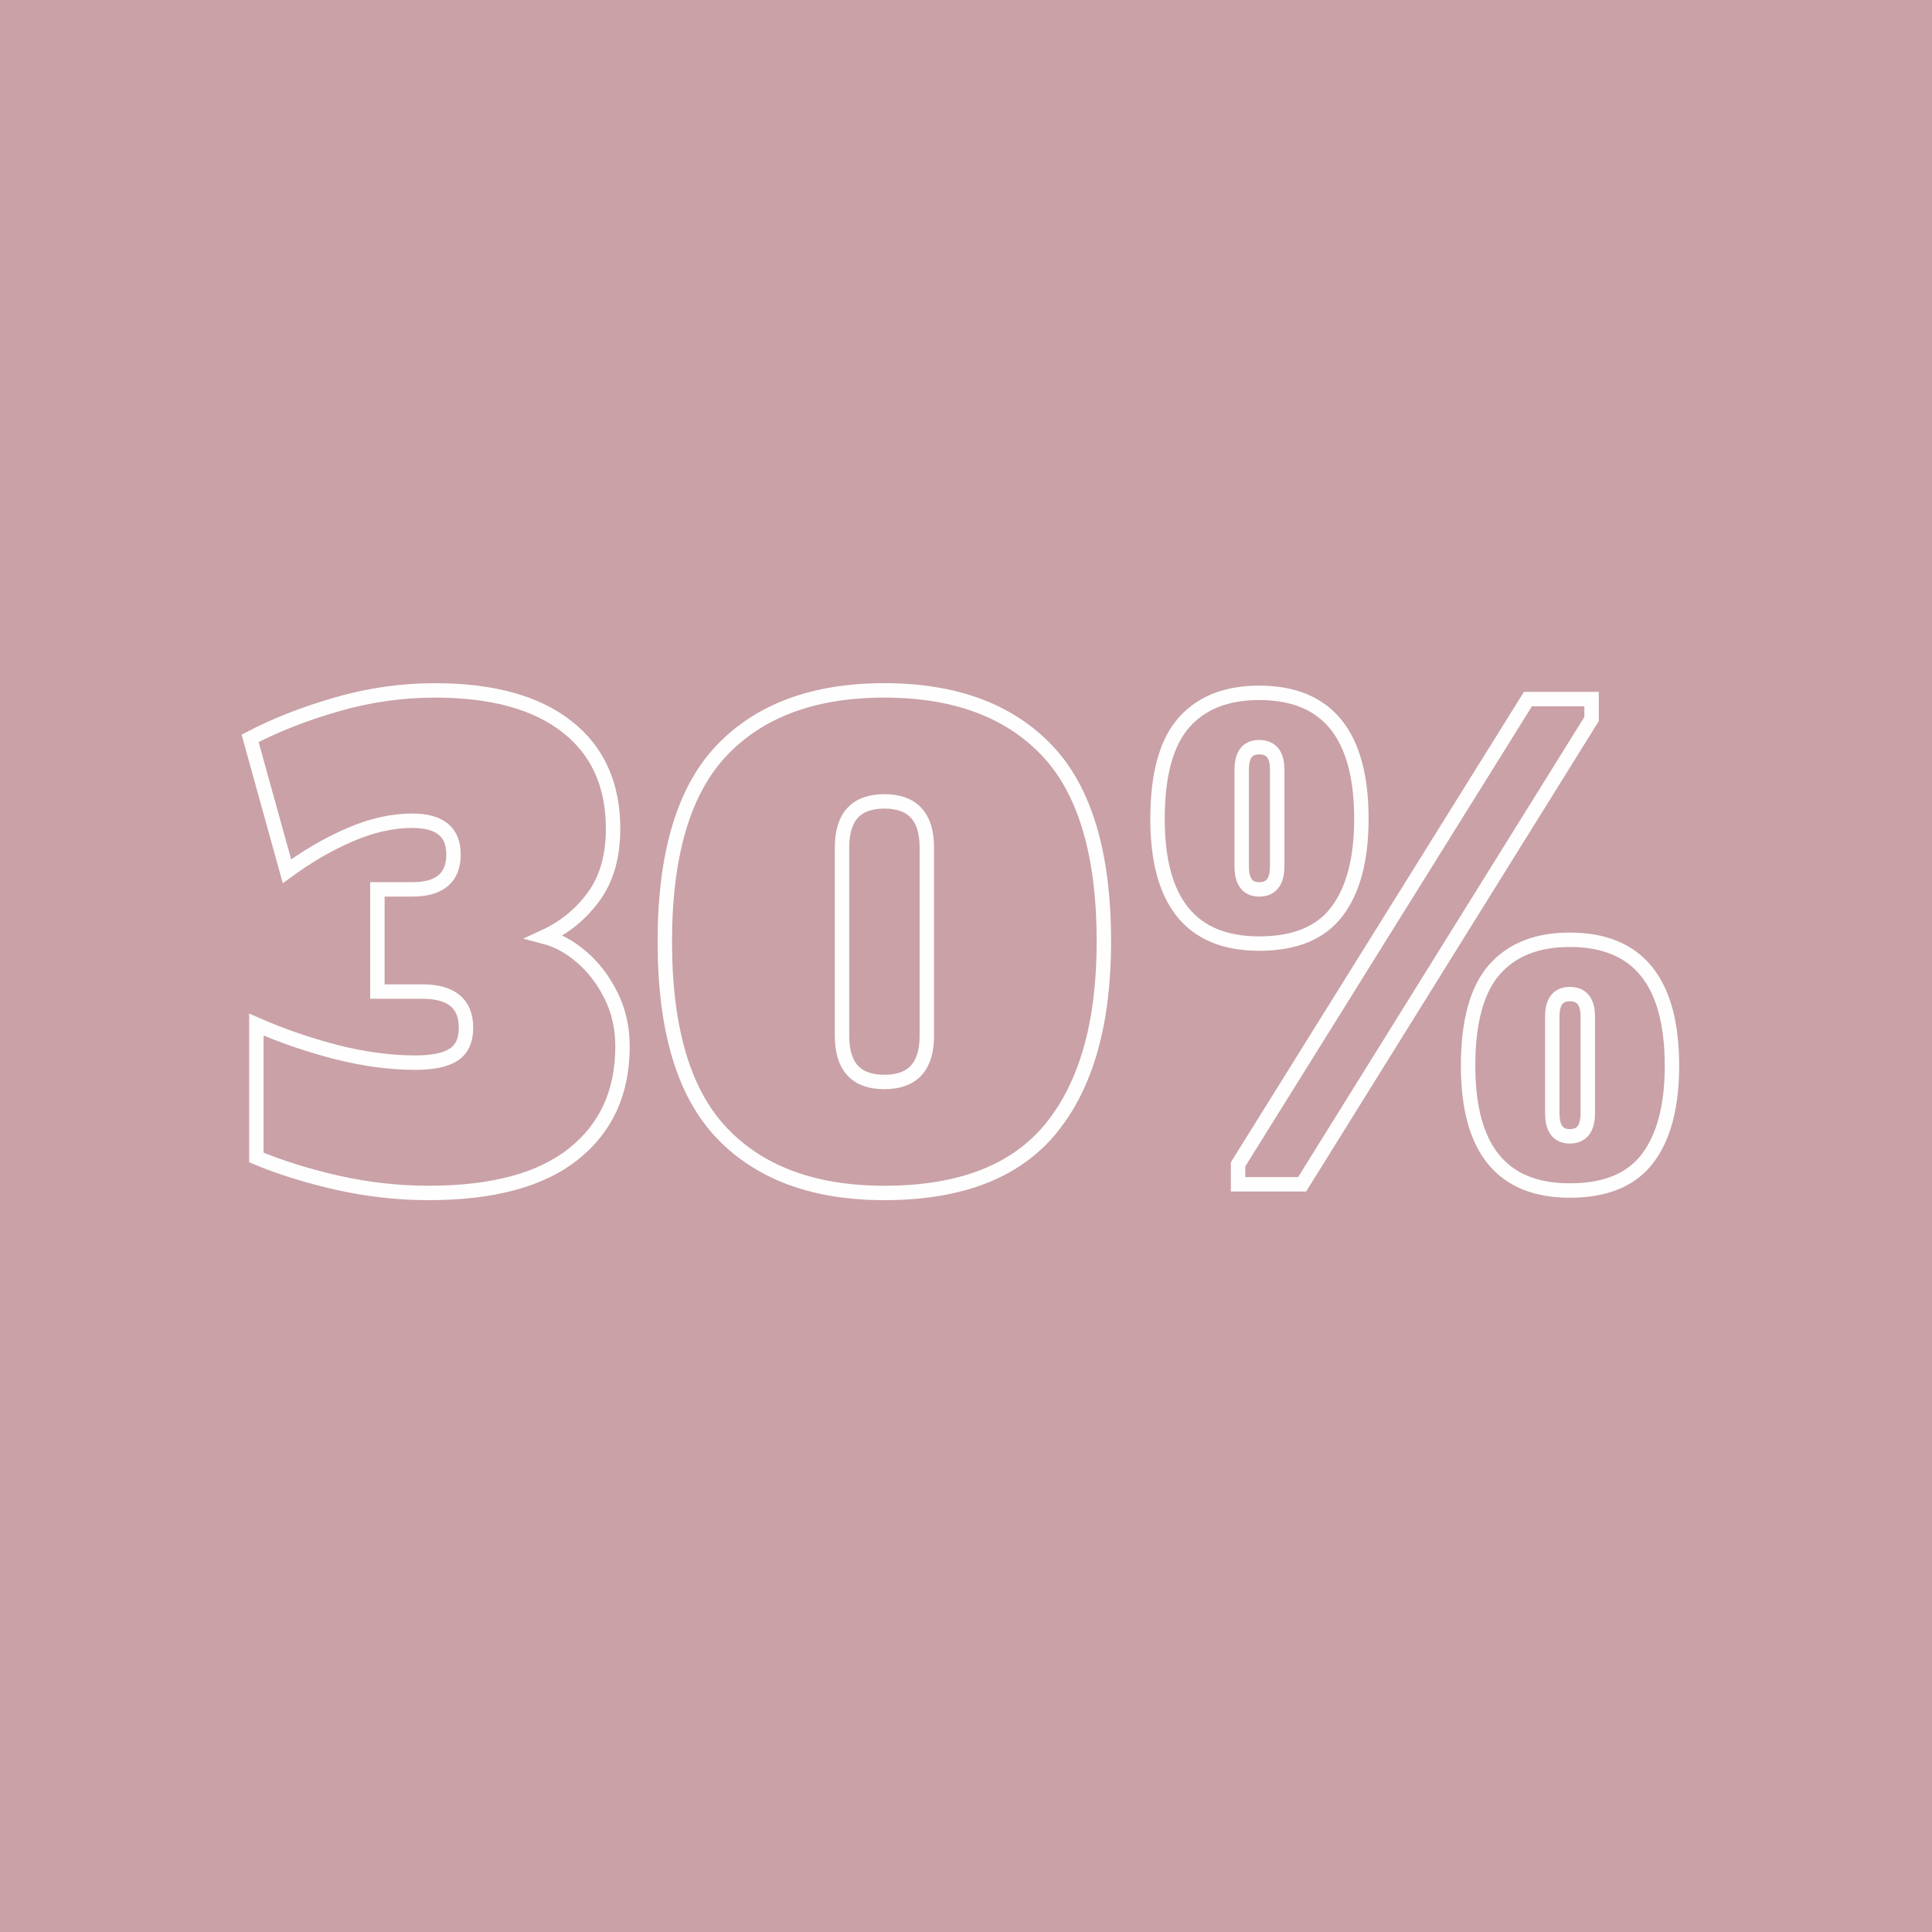
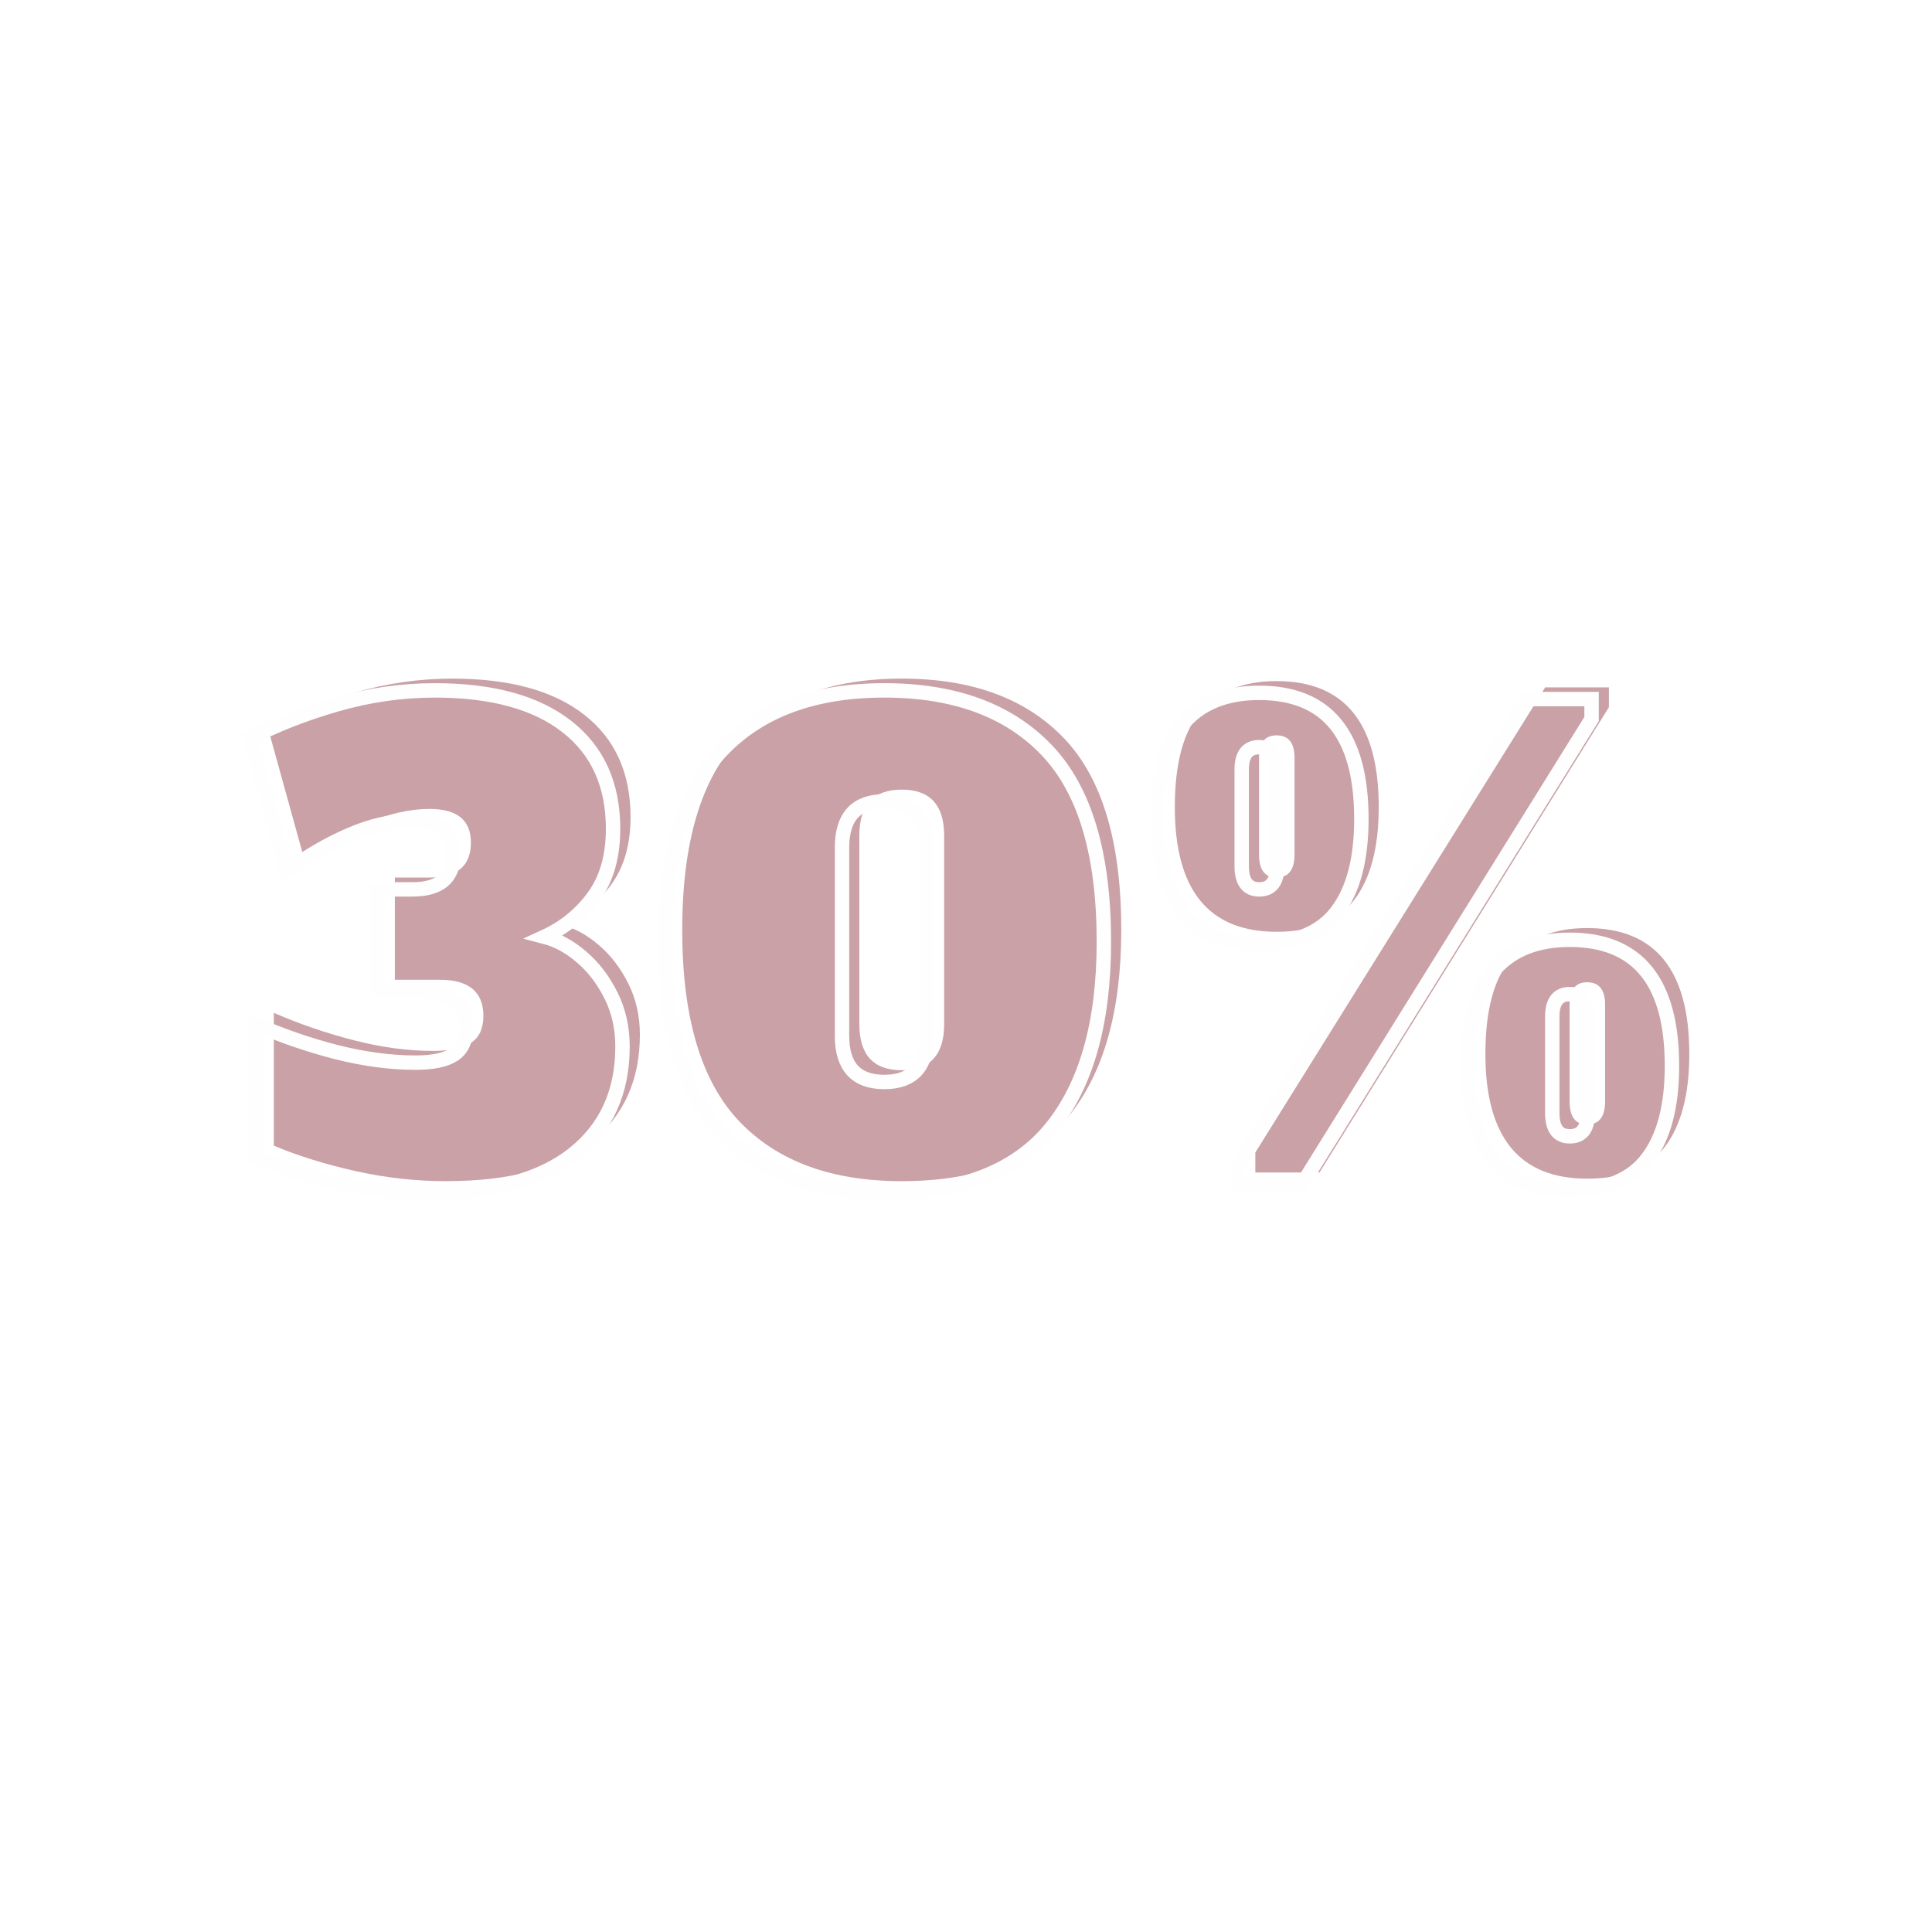
<svg xmlns="http://www.w3.org/2000/svg" version="1.0" preserveAspectRatio="xMidYMid meet" height="500" viewBox="0 0 375 375" zoomAndPan="magnify" width="500">
  <defs>
    <g />
  </defs>
-   <rect fill-opacity="1" height="450" y="-37.5" fill="#ffffff" width="450" x="-37.5" />
-   <rect fill-opacity="1" height="450" y="-37.5" fill="#c9a1a6" width="450" x="-37.5" />
  <g fill-opacity="1" fill="#c9a1a6">
    <g transform="translate(50.247, 227.576)">
      <g>
        <path d="M 58.828 -48.047 C 61.328 -47.398 63.723 -46.086 66.016 -44.109 C 68.316 -42.141 70.211 -39.66 71.703 -36.672 C 73.203 -33.68 73.953 -30.375 73.953 -26.75 C 73.953 -17.875 70.785 -10.914 64.453 -5.875 C 58.117 -0.832 48.738 1.688 36.312 1.688 C 30.414 1.688 24.52 1.023 18.625 -0.297 C 12.738 -1.629 7.5 -3.266 2.906 -5.203 L 2.906 -30.984 C 7.906 -28.805 13.086 -27.031 18.453 -25.656 C 23.816 -24.281 28.922 -23.594 33.766 -23.594 C 37.148 -23.594 39.629 -24.117 41.203 -25.172 C 42.785 -26.223 43.578 -27.957 43.578 -30.375 C 43.578 -35.062 40.75 -37.406 35.094 -37.406 L 26.391 -37.406 L 26.391 -57.25 L 33.156 -57.25 C 38.488 -57.25 41.156 -59.508 41.156 -64.031 C 41.156 -68.383 38.488 -70.562 33.156 -70.562 C 29.289 -70.562 25.258 -69.648 21.062 -67.828 C 16.863 -66.016 12.785 -63.656 8.828 -60.75 L 1.688 -86.531 C 6.613 -89.113 12.223 -91.312 18.516 -93.125 C 24.805 -94.945 31.141 -95.859 37.516 -95.859 C 48.648 -95.859 57.203 -93.516 63.172 -88.828 C 69.148 -84.148 72.141 -77.535 72.141 -68.984 C 72.141 -63.66 70.883 -59.285 68.375 -55.859 C 65.875 -52.43 62.691 -49.828 58.828 -48.047 Z M 58.828 -48.047" />
      </g>
    </g>
  </g>
  <g fill-opacity="1" fill="#c9a1a6">
    <g transform="translate(130.732, 227.576)">
      <g>
        <path d="M 44.297 1.688 C 30.66 1.688 20.148 -2.18 12.766 -9.922 C 5.379 -17.672 1.688 -30.055 1.688 -47.078 C 1.688 -64.109 5.379 -76.492 12.766 -84.234 C 20.148 -91.984 30.66 -95.859 44.297 -95.859 C 57.93 -95.859 68.441 -91.984 75.828 -84.234 C 83.211 -76.492 86.906 -64.109 86.906 -47.078 C 86.906 -31.348 83.492 -19.285 76.672 -10.891 C 69.859 -2.504 59.066 1.688 44.297 1.688 Z M 44.297 -19.844 C 49.785 -19.844 52.531 -22.832 52.531 -28.812 L 52.531 -65.359 C 52.531 -71.328 49.785 -74.312 44.297 -74.312 C 38.805 -74.312 36.062 -71.328 36.062 -65.359 L 36.062 -28.812 C 36.062 -22.832 38.805 -19.844 44.297 -19.844 Z M 44.297 -19.844" />
      </g>
    </g>
  </g>
  <g fill-opacity="1" fill="#c9a1a6">
    <g transform="translate(224.409, 227.576)">
      <g>
        <path d="M 23.359 -46.719 C 10.203 -46.719 3.625 -54.785 3.625 -70.922 C 3.625 -79.473 5.316 -85.688 8.703 -89.562 C 12.098 -93.438 16.984 -95.375 23.359 -95.375 C 36.586 -95.375 43.203 -87.223 43.203 -70.922 C 43.203 -63.098 41.629 -57.109 38.484 -52.953 C 35.336 -48.797 30.297 -46.719 23.359 -46.719 Z M 23.359 -57.25 C 25.691 -57.25 26.859 -58.738 26.859 -61.719 L 26.859 -80.484 C 26.859 -83.391 25.691 -84.844 23.359 -84.844 C 21.098 -84.844 19.969 -83.391 19.969 -80.484 L 19.969 -61.719 C 19.969 -58.738 21.098 -57.25 23.359 -57.25 Z M 19.25 0 L 19.25 -3.875 L 75.516 -94.156 L 87.875 -94.156 L 87.875 -90.297 L 31.703 0 Z M 83.641 1.203 C 70.484 1.203 63.906 -6.863 63.906 -23 C 63.906 -31.551 65.598 -37.758 68.984 -41.625 C 72.379 -45.5 77.266 -47.438 83.641 -47.438 C 96.867 -47.438 103.484 -39.289 103.484 -23 C 103.484 -15.164 101.91 -9.172 98.766 -5.016 C 95.617 -0.867 90.578 1.203 83.641 1.203 Z M 83.641 -9.312 C 85.973 -9.312 87.141 -10.805 87.141 -13.797 L 87.141 -32.562 C 87.141 -35.469 85.973 -36.922 83.641 -36.922 C 81.379 -36.922 80.25 -35.469 80.25 -32.562 L 80.25 -13.797 C 80.25 -10.805 81.379 -9.312 83.641 -9.312 Z M 83.641 -9.312" />
      </g>
    </g>
  </g>
  <path stroke-miterlimit="4" stroke-opacity="1" stroke-width="1.85" stroke="#fefefe" d="M 55.934 36.243 C 57.586 36.672 59.169 37.537 60.679 38.841 C 62.203 40.142 63.46 41.782 64.449 43.762 C 65.438 45.727 65.934 47.916 65.934 50.325 C 65.934 56.184 63.837 60.78 59.644 64.113 C 55.464 67.447 49.267 69.112 41.051 69.112 C 37.157 69.112 33.264 68.676 29.37 67.806 C 25.479 66.92 22.009 65.838 18.962 64.563 L 18.962 47.511 C 22.269 48.957 25.693 50.134 29.233 51.046 C 32.789 51.944 36.168 52.394 39.37 52.394 C 41.611 52.394 43.251 52.05 44.294 51.358 C 45.335 50.669 45.856 49.522 45.856 47.922 C 45.856 44.823 43.987 43.274 40.251 43.274 L 34.488 43.274 L 34.488 30.168 L 38.962 30.168 C 42.489 30.168 44.253 28.67 44.253 25.675 C 44.253 22.799 42.489 21.36 38.962 21.36 C 36.409 21.36 33.746 21.959 30.973 23.158 C 28.2 24.353 25.505 25.918 22.887 27.844 L 18.159 10.792 C 21.415 9.088 25.12 7.634 29.274 6.436 C 33.439 5.238 37.632 4.639 41.851 4.639 C 49.208 4.639 54.86 6.191 58.805 9.29 C 62.75 12.375 64.723 16.744 64.723 22.393 C 64.723 25.923 63.897 28.82 62.242 31.087 C 60.589 33.351 58.485 35.071 55.934 36.243 Z M 99.523 69.112 C 90.515 69.112 83.566 66.553 78.684 61.438 C 73.801 56.321 71.361 48.136 71.361 36.886 C 71.361 25.623 73.801 17.433 78.684 12.316 C 83.566 7.198 90.515 4.639 99.523 4.639 C 108.534 4.639 115.48 7.198 120.365 12.316 C 125.248 17.433 127.688 25.623 127.688 36.886 C 127.688 47.276 125.436 55.247 120.931 60.793 C 116.425 66.339 109.291 69.112 99.523 69.112 Z M 99.523 54.875 C 103.156 54.875 104.974 52.902 104.974 48.957 L 104.974 24.797 C 104.974 20.852 103.156 18.879 99.523 18.879 C 95.903 18.879 94.093 20.852 94.093 24.797 L 94.093 48.957 C 94.093 52.902 95.903 54.875 99.523 54.875 Z M 147.616 37.121 C 138.917 37.121 134.569 31.789 134.569 21.125 C 134.569 15.473 135.69 11.365 137.928 8.802 C 140.169 6.235 143.397 4.954 147.616 4.954 C 156.353 4.954 160.722 10.343 160.722 21.125 C 160.722 26.295 159.679 30.253 157.595 33 C 155.527 35.747 152.199 37.121 147.616 37.121 Z M 147.616 30.168 C 149.152 30.168 149.922 29.179 149.922 27.198 L 149.922 14.797 C 149.922 12.884 149.152 11.926 147.616 11.926 C 146.118 11.926 145.369 12.884 145.369 14.797 L 145.369 27.198 C 145.369 29.179 146.118 30.168 147.616 30.168 Z M 144.902 67.999 L 144.902 65.441 L 182.088 5.755 L 190.253 5.755 L 190.253 8.314 L 153.123 67.999 Z M 187.459 68.8 C 178.763 68.8 174.412 63.468 174.412 52.804 C 174.412 47.155 175.533 43.047 177.771 40.48 C 180.012 37.916 183.24 36.633 187.459 36.633 C 196.196 36.633 200.565 42.024 200.565 52.804 C 200.565 57.973 199.525 61.932 197.441 64.679 C 195.37 67.426 192.042 68.8 187.459 68.8 Z M 187.459 61.846 C 188.995 61.846 189.765 60.858 189.765 58.88 L 189.765 46.476 C 189.765 44.562 188.995 43.604 187.459 43.604 C 185.961 43.604 185.213 44.562 185.213 46.476 L 185.213 58.88 C 185.213 60.858 185.961 61.846 187.459 61.846 Z M 187.459 61.846" stroke-linejoin="miter" fill="none" transform="matrix(1.513, 0, 0, 1.513, 21.071, 126.985)" stroke-linecap="butt" />
</svg>